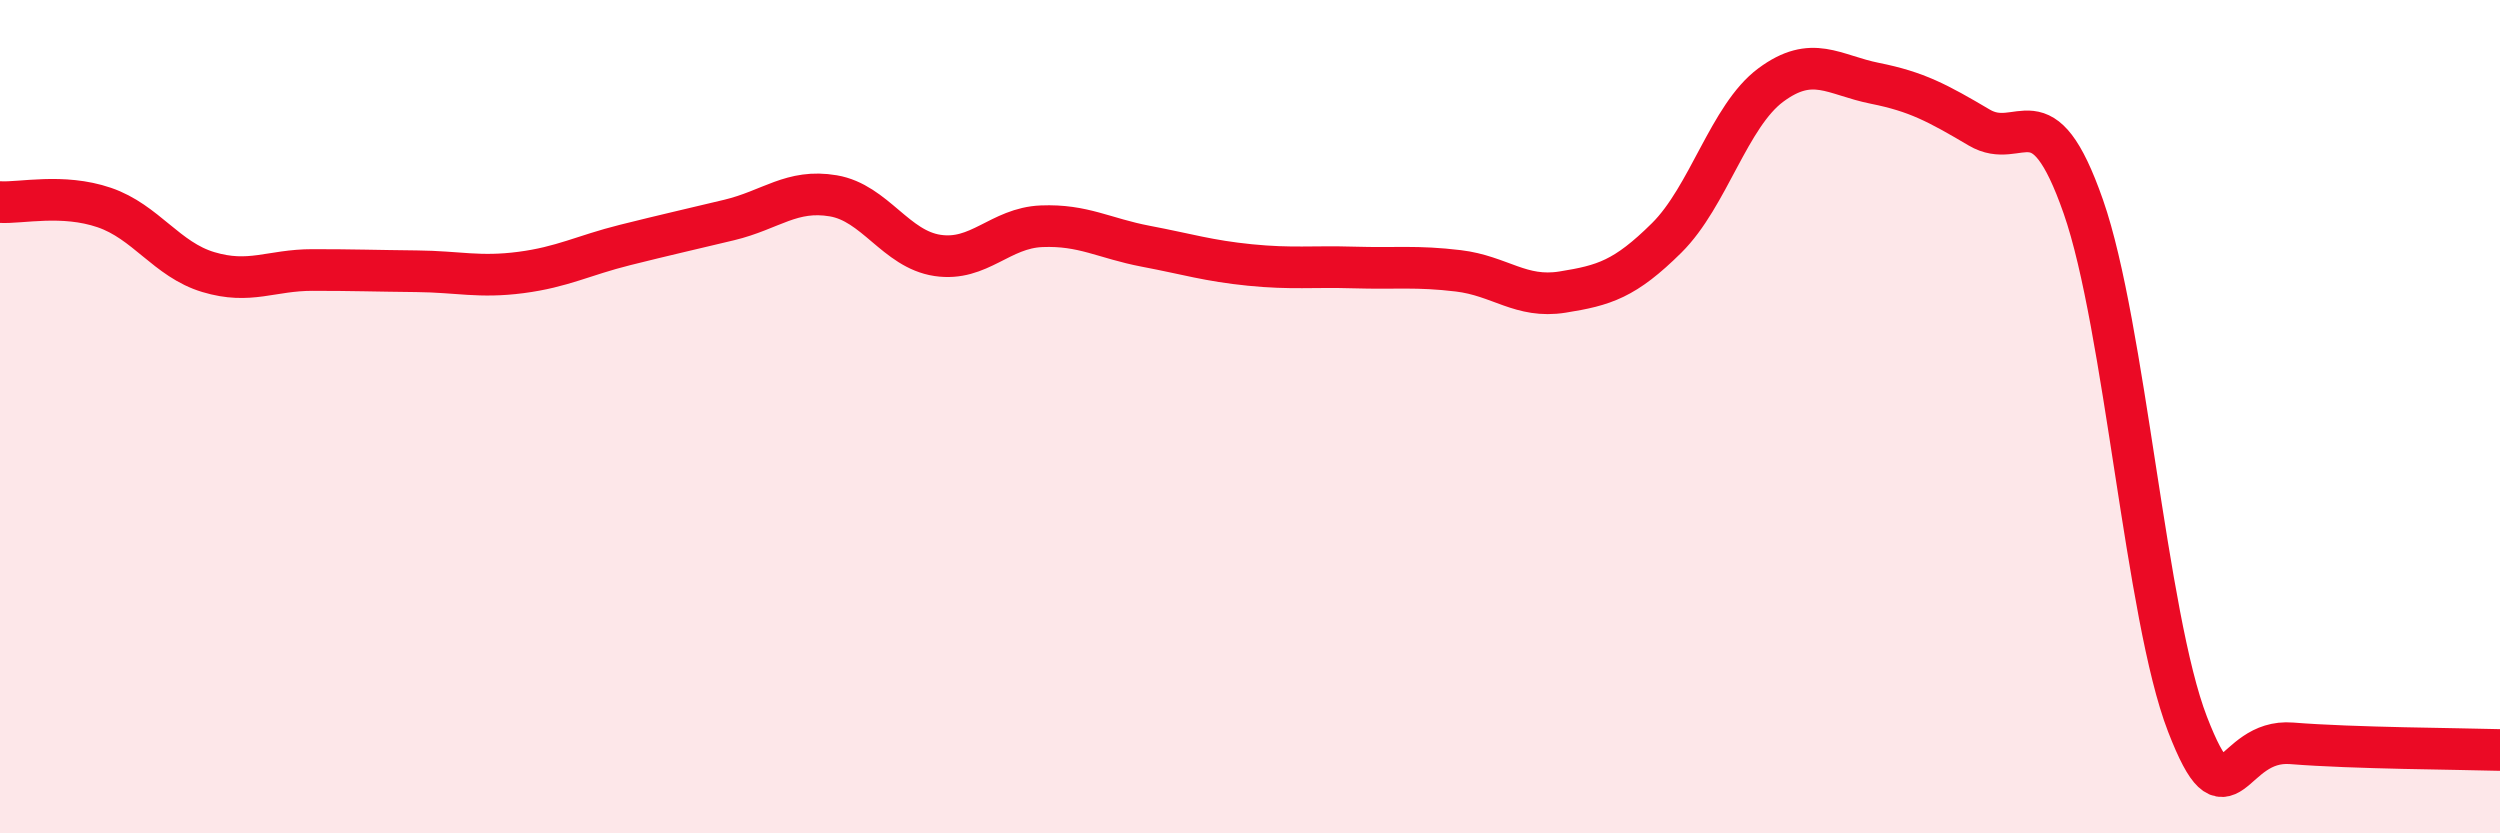
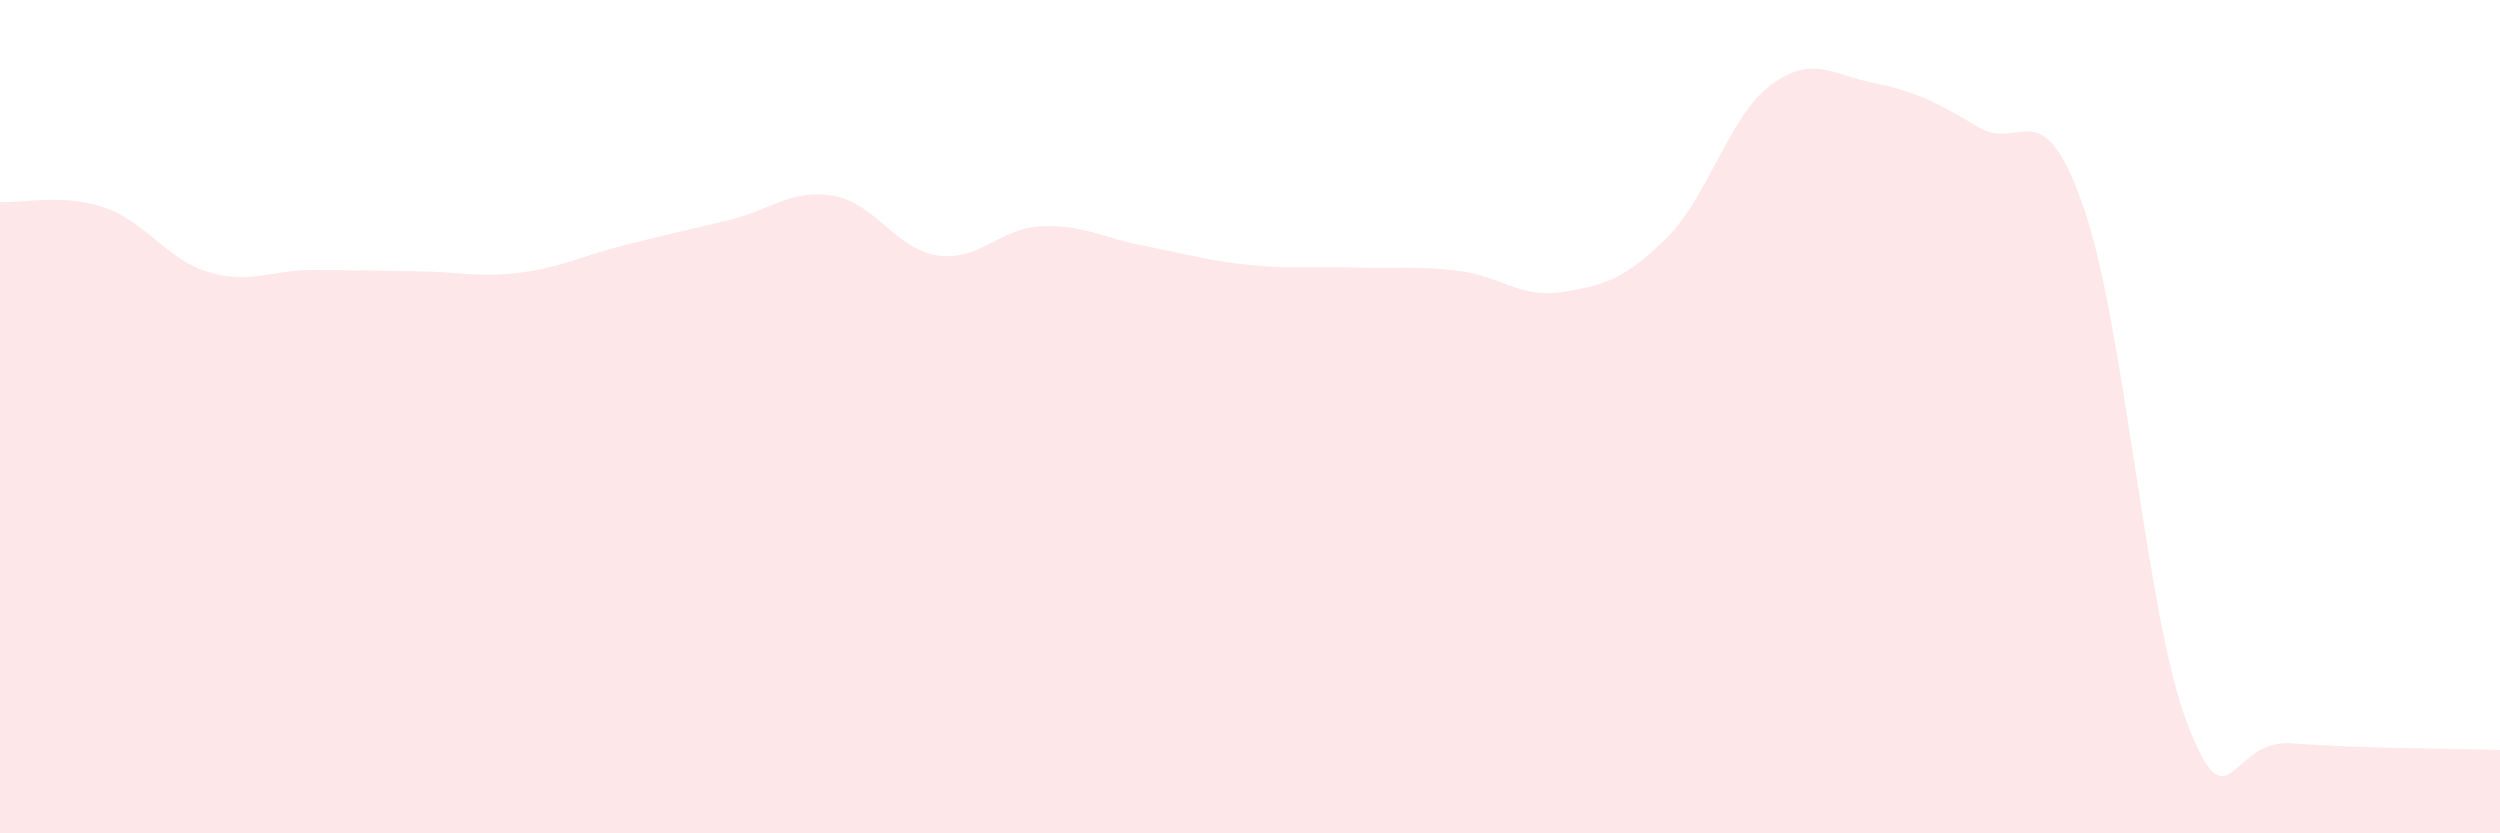
<svg xmlns="http://www.w3.org/2000/svg" width="60" height="20" viewBox="0 0 60 20">
  <path d="M 0,4.85 C 0.5,4.88 1.5,4.64 2.5,4.98 C 3.5,5.32 4,6.23 5,6.53 C 6,6.83 6.5,6.48 7.5,6.48 C 8.5,6.48 9,6.5 10,6.51 C 11,6.52 11.5,6.67 12.5,6.54 C 13.5,6.41 14,6.13 15,5.88 C 16,5.63 16.5,5.52 17.5,5.28 C 18.5,5.04 19,4.53 20,4.7 C 21,4.87 21.5,5.98 22.5,6.13 C 23.5,6.28 24,5.47 25,5.43 C 26,5.39 26.5,5.72 27.5,5.91 C 28.5,6.1 29,6.26 30,6.36 C 31,6.46 31.5,6.39 32.5,6.42 C 33.5,6.45 34,6.38 35,6.5 C 36,6.62 36.5,7.17 37.5,7.01 C 38.5,6.85 39,6.7 40,5.71 C 41,4.72 41.5,2.78 42.5,2.04 C 43.5,1.3 44,1.8 45,2 C 46,2.2 46.5,2.47 47.5,3.06 C 48.5,3.65 49,2.1 50,4.96 C 51,7.82 51.5,14.8 52.5,17.38 C 53.5,19.96 53.5,17.72 55,17.84 C 56.5,17.96 59,17.97 60,18L60 20L0 20Z" fill="#EB0A25" opacity="0.1" stroke-linecap="round" stroke-linejoin="round" />
-   <path d="M 0,4.85 C 0.5,4.88 1.5,4.64 2.5,4.98 C 3.5,5.32 4,6.23 5,6.53 C 6,6.83 6.5,6.48 7.5,6.48 C 8.5,6.48 9,6.5 10,6.51 C 11,6.52 11.5,6.67 12.5,6.54 C 13.5,6.41 14,6.13 15,5.88 C 16,5.63 16.5,5.52 17.5,5.28 C 18.5,5.04 19,4.53 20,4.7 C 21,4.87 21.5,5.98 22.5,6.13 C 23.5,6.28 24,5.47 25,5.43 C 26,5.39 26.5,5.72 27.5,5.91 C 28.5,6.1 29,6.26 30,6.36 C 31,6.46 31.5,6.39 32.5,6.42 C 33.5,6.45 34,6.38 35,6.5 C 36,6.62 36.5,7.17 37.5,7.01 C 38.5,6.85 39,6.7 40,5.71 C 41,4.72 41.5,2.78 42.5,2.04 C 43.5,1.3 44,1.8 45,2 C 46,2.2 46.5,2.47 47.5,3.06 C 48.5,3.65 49,2.1 50,4.96 C 51,7.82 51.5,14.8 52.5,17.38 C 53.5,19.96 53.5,17.72 55,17.84 C 56.5,17.96 59,17.97 60,18" stroke="#EB0A25" stroke-width="1" fill="none" stroke-linecap="round" stroke-linejoin="round" />
</svg>